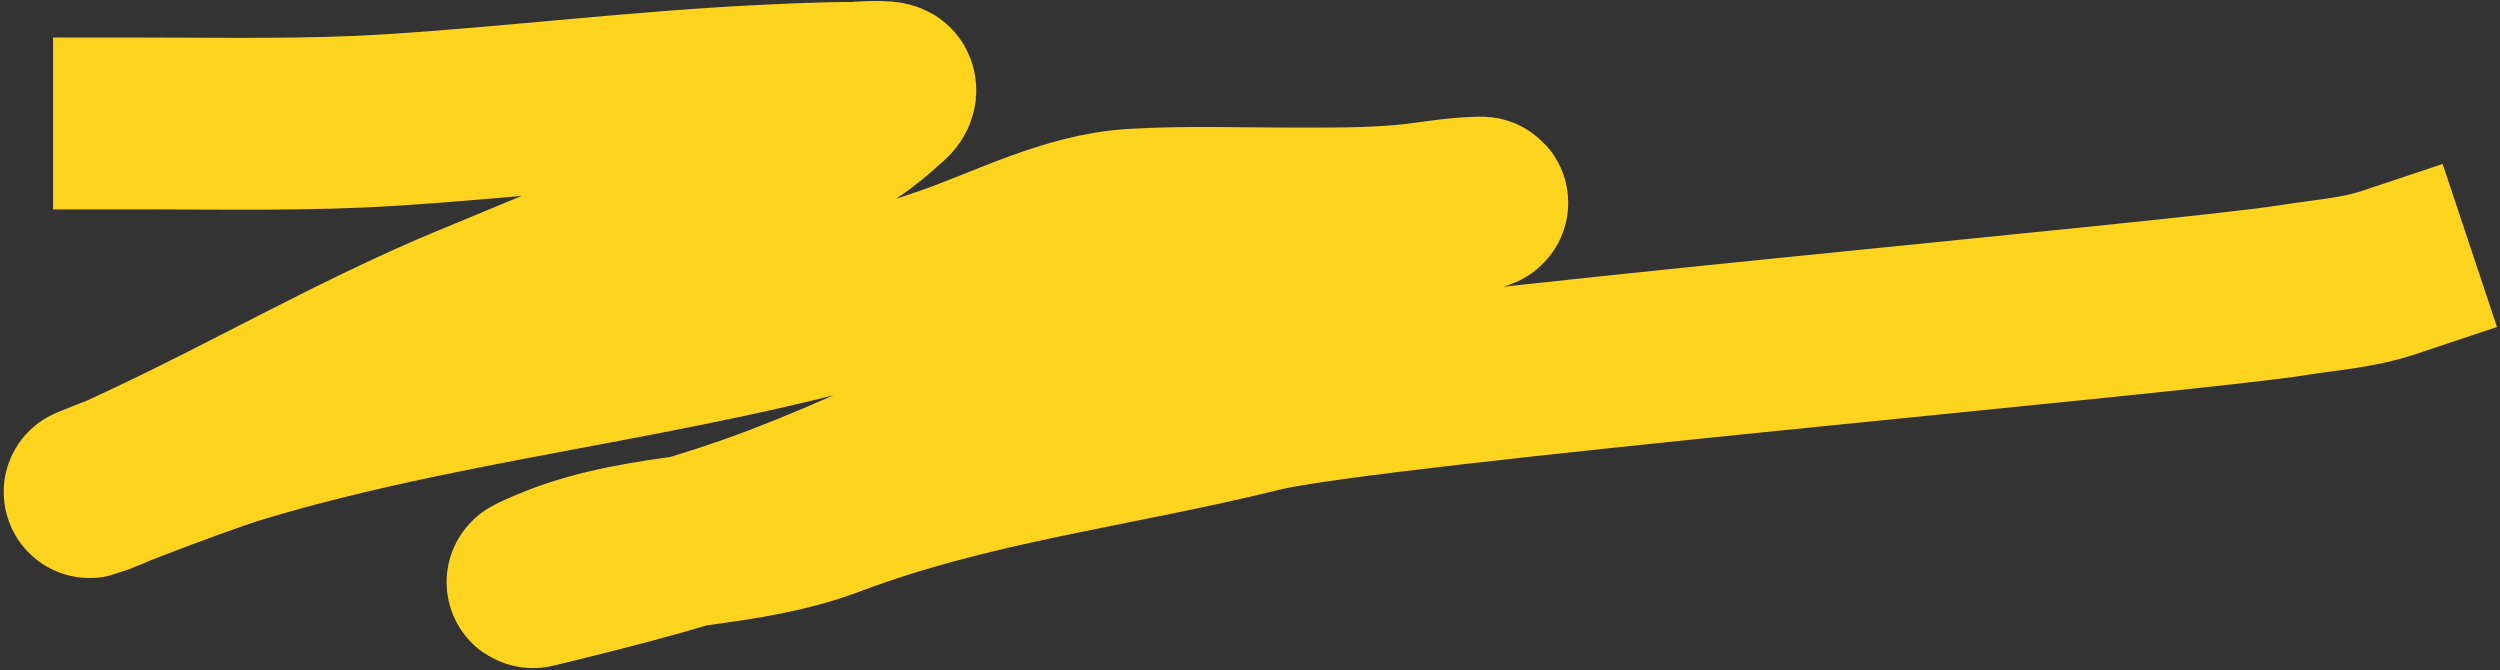
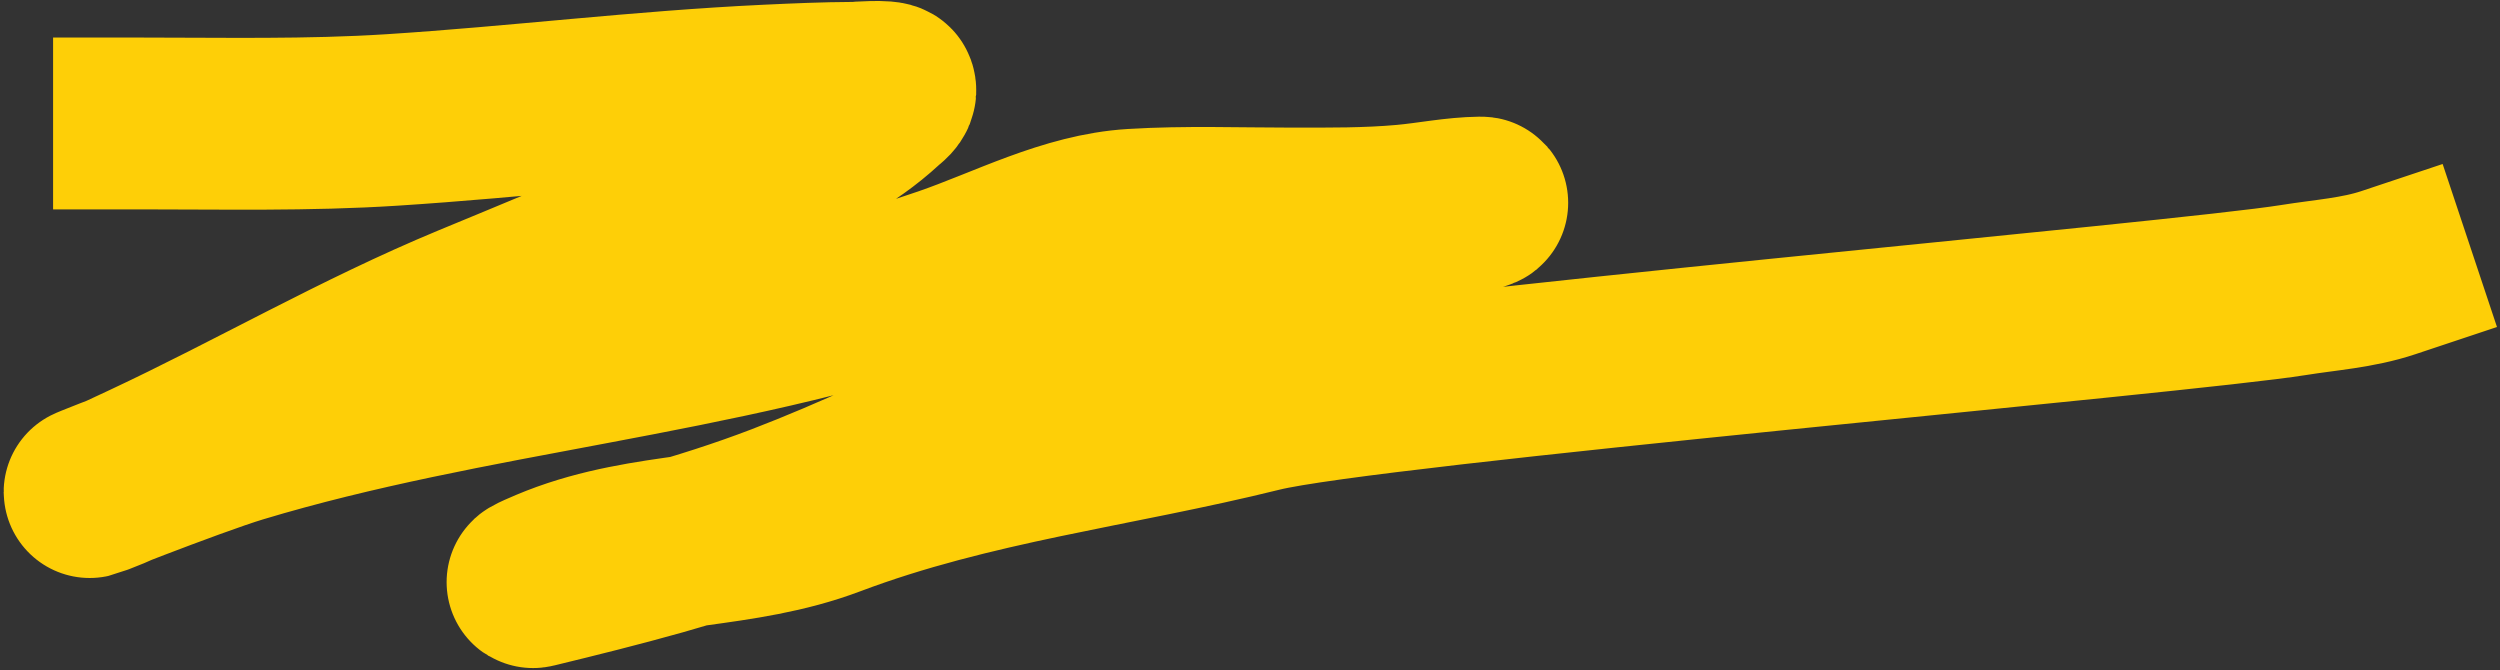
<svg xmlns="http://www.w3.org/2000/svg" width="291" height="78" viewBox="0 0 291 78" fill="none">
  <rect x="0" y="0" width="291" height="78" fill="#333333" stroke="none" />
  <path d="M16.179 14.371C25.987 14.371 35.822 14.591 45.616 13.963C60.207 13.028 74.686 11.231 89.303 10.543C92.647 10.385 95.987 10.241 99.334 10.223C99.608 10.222 103.45 9.912 103.605 10.348C103.799 10.891 103.037 11.374 102.613 11.765C100.428 13.781 98.491 15.056 95.843 16.692C82.941 24.663 68.811 30.276 54.85 36.063C41.789 41.477 29.7 48.516 16.923 54.495C15.157 55.321 13.349 56.201 11.518 56.888C6.12 58.912 22.215 52.543 27.734 50.88C54.803 42.722 83.371 40.956 110.127 31.739C117.231 29.292 124.297 25.462 131.873 24.997C138.015 24.619 144.225 24.855 150.376 24.855C154.742 24.855 159.119 24.894 163.473 24.5C166.424 24.234 169.346 23.617 172.317 23.579C173.389 23.565 170.286 24.268 169.268 24.607C159.809 27.76 150.489 32.464 141.302 36.329C124.322 43.473 108.241 52.718 91.04 59.316C81.722 62.889 71.882 65.376 62.187 67.734C61.214 67.971 63.966 66.804 64.899 66.44C75.432 62.333 86.062 63.45 96.64 59.459C113.005 53.286 129.654 51.475 146.619 47.271C159.343 44.118 254.008 35.846 266.976 33.759C270.69 33.162 274.436 32.927 278 31.739" stroke="#FECF07" stroke-width="20" stroke-linecap="square" />
-   <path d="M16.179 14.371C25.987 14.371 35.822 14.591 45.616 13.963C60.207 13.028 74.686 11.231 89.303 10.543C92.647 10.385 95.987 10.241 99.334 10.223C99.608 10.222 103.45 9.912 103.605 10.348C103.799 10.891 103.037 11.374 102.613 11.765C100.428 13.781 98.491 15.056 95.843 16.692C82.941 24.663 68.811 30.276 54.85 36.063C41.789 41.477 29.7 48.516 16.923 54.495C15.157 55.321 13.349 56.201 11.518 56.888C6.12 58.912 22.215 52.543 27.734 50.88C54.803 42.722 83.371 40.956 110.127 31.739C117.231 29.292 124.297 25.462 131.873 24.997C138.015 24.619 144.225 24.855 150.376 24.855C154.742 24.855 159.119 24.894 163.473 24.5C166.424 24.234 169.346 23.617 172.317 23.579C173.389 23.565 170.286 24.268 169.268 24.607C159.809 27.76 150.489 32.464 141.302 36.329C124.322 43.473 108.241 52.718 91.04 59.316C81.722 62.889 71.882 65.376 62.187 67.734C61.214 67.971 63.966 66.804 64.899 66.44C75.432 62.333 86.062 63.45 96.64 59.459C113.005 53.286 129.654 51.475 146.619 47.271C159.343 44.118 254.008 35.846 266.976 33.759C270.69 33.162 274.436 32.927 278 31.739" stroke="white" stroke-opacity="0.1" stroke-width="20" stroke-linecap="square" />
</svg>